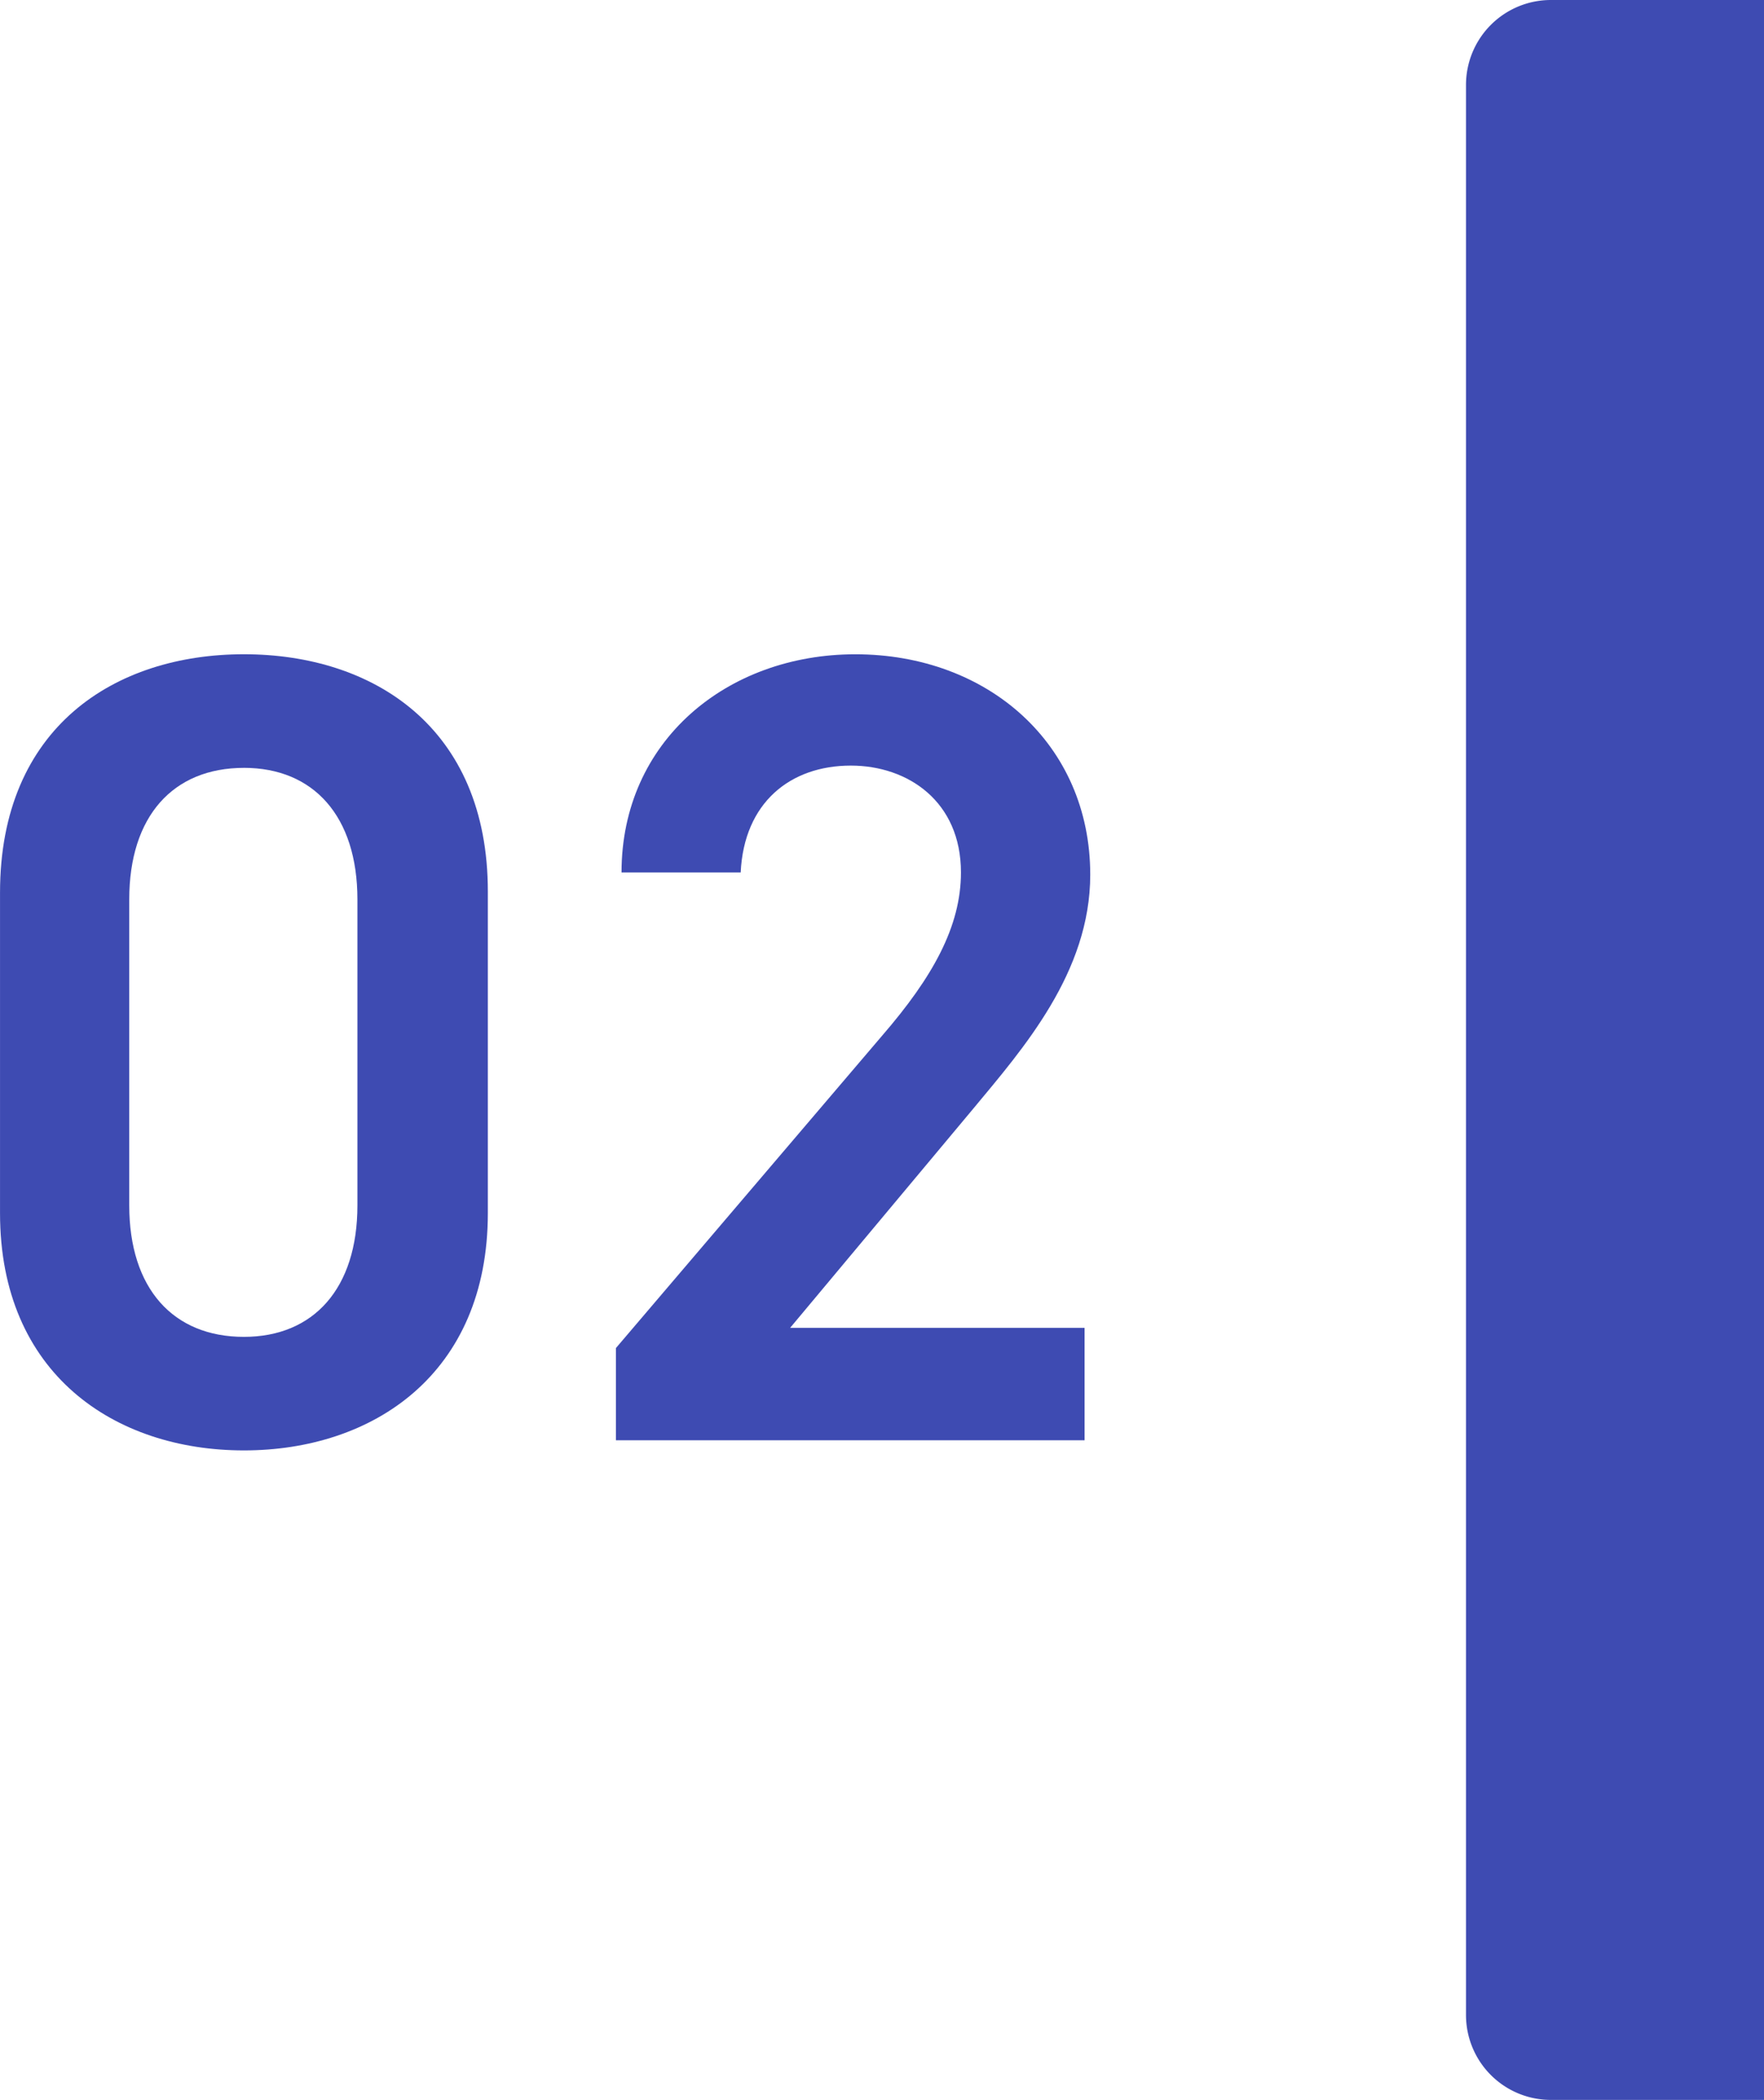
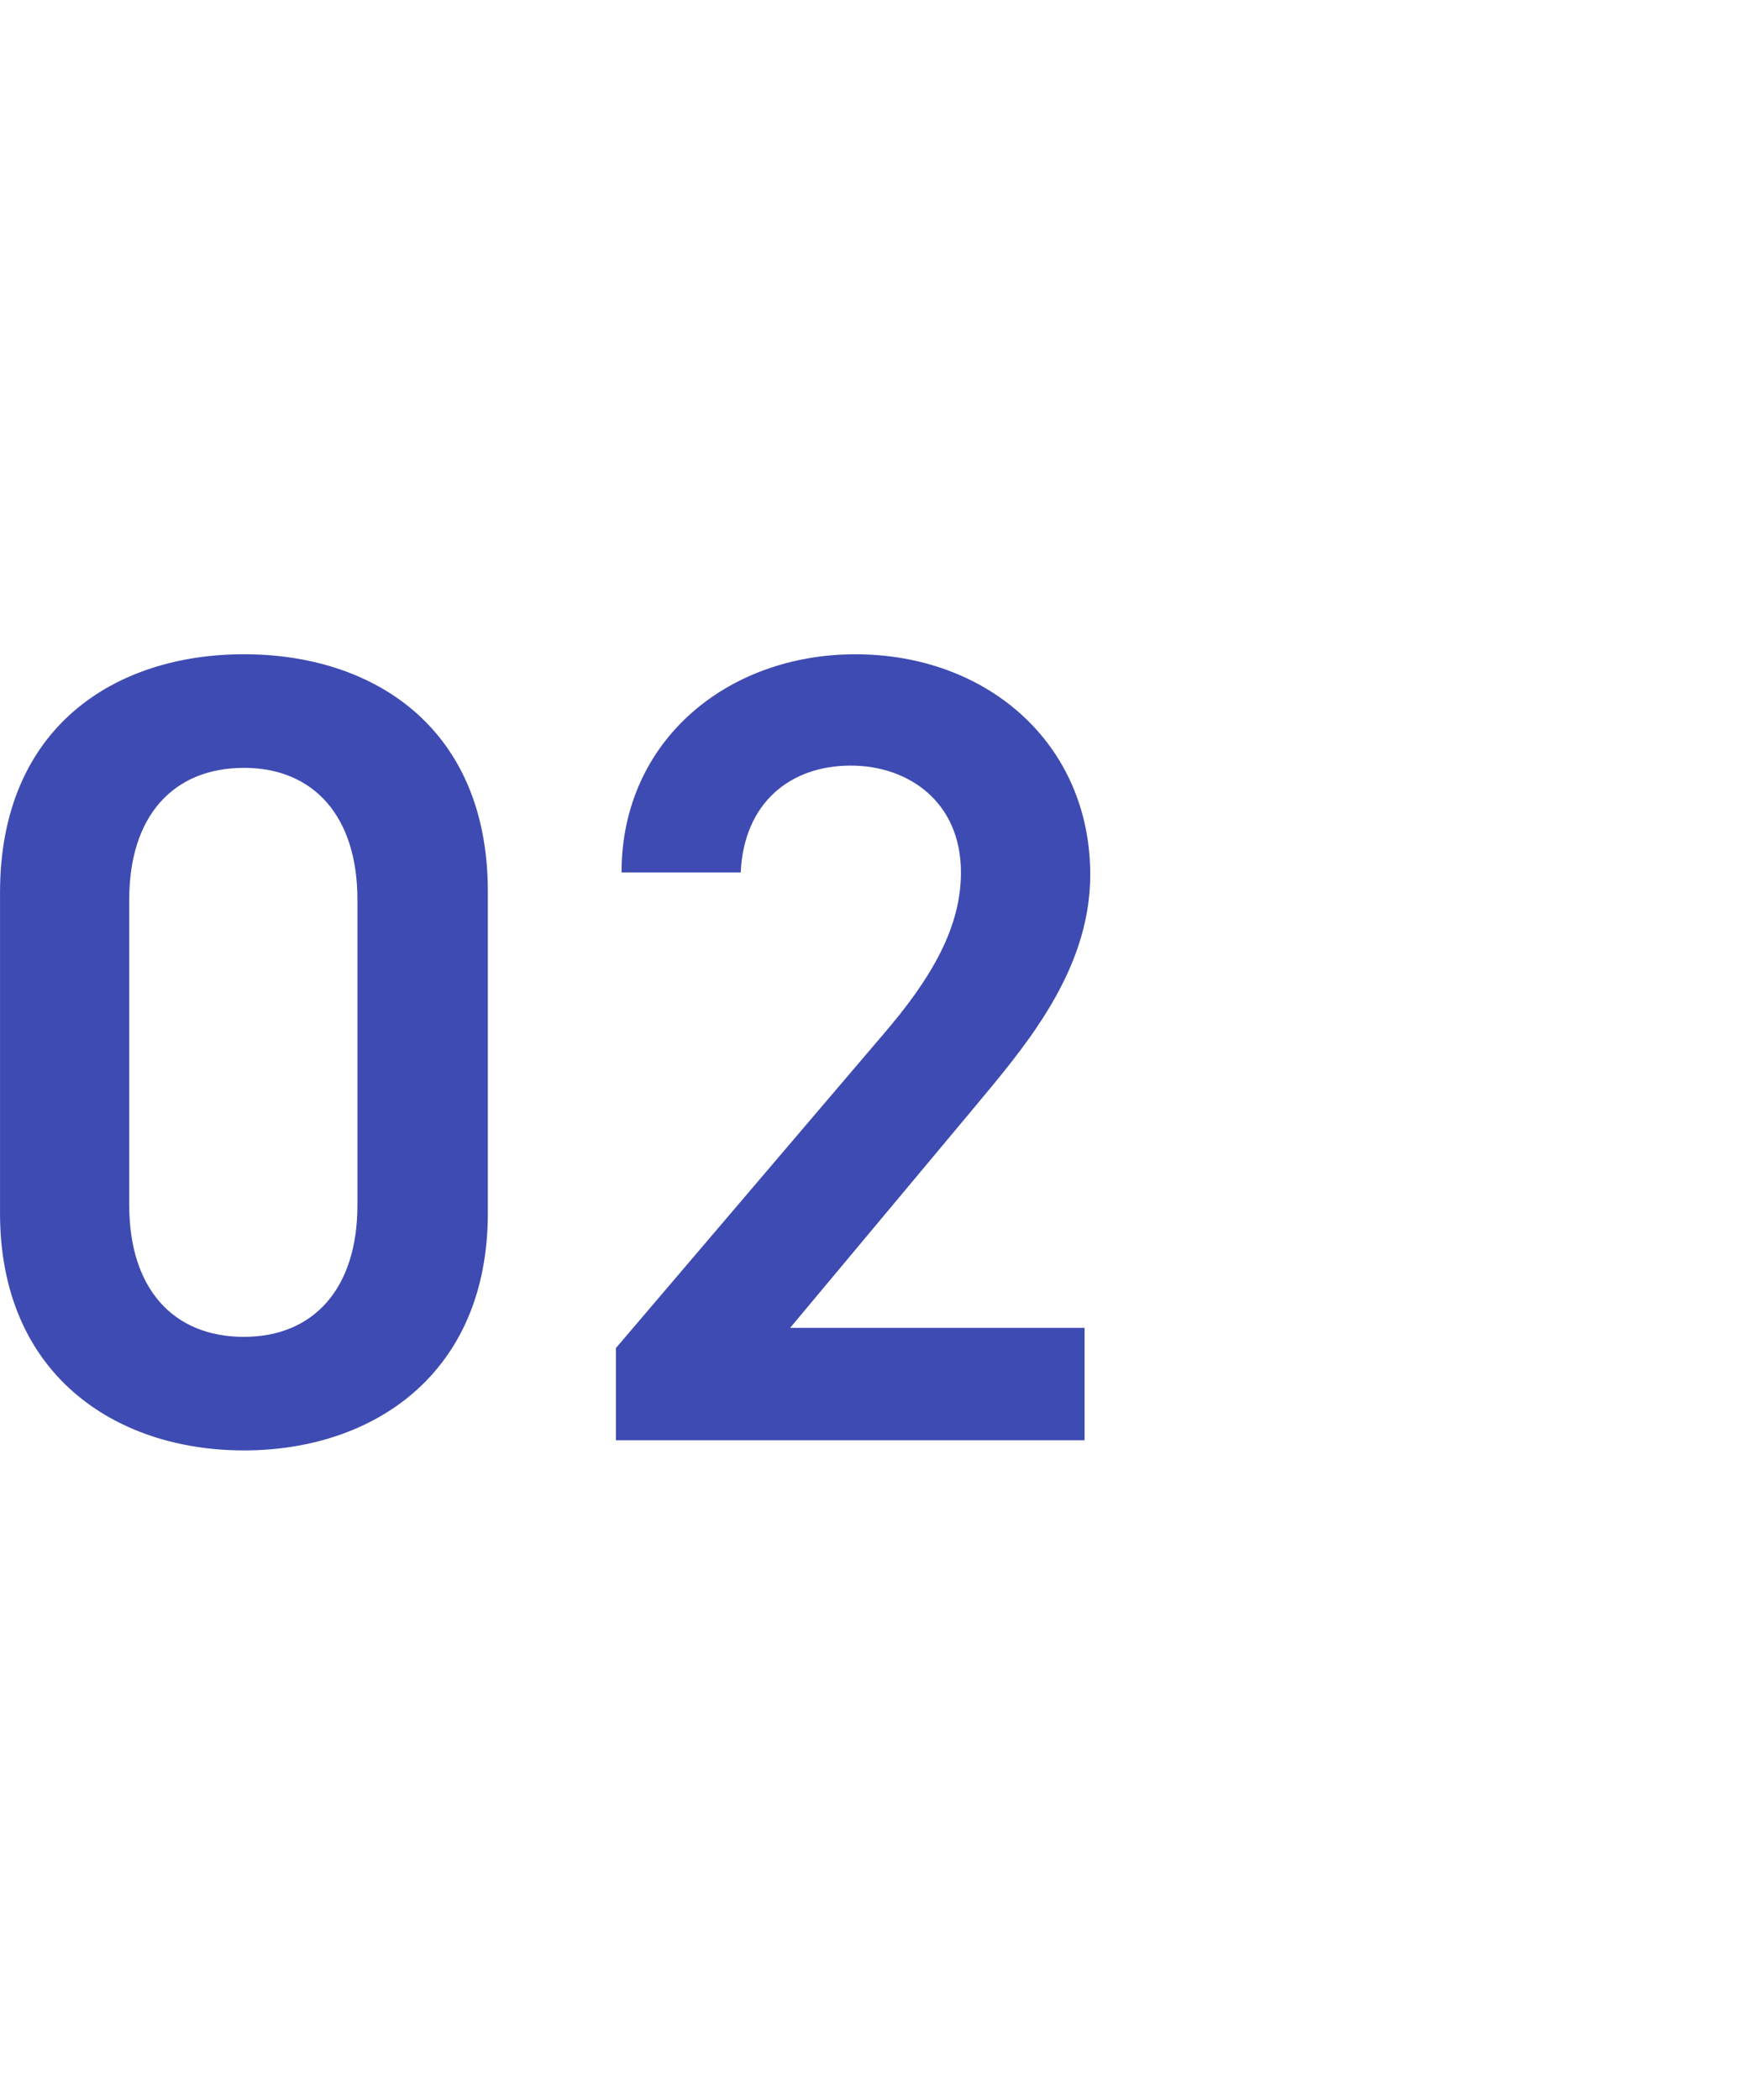
<svg xmlns="http://www.w3.org/2000/svg" width="215.773" height="256.759" viewBox="0 0 215.773 256.759">
  <g transform="translate(-709.227 -1223.81)">
-     <path d="M10.381,0h26.07a0,0,0,0,1,0,0V256.759a0,0,0,0,1,0,0H10.381A10.381,10.381,0,0,1,0,246.378v-236A10.381,10.381,0,0,1,10.381,0Z" transform="translate(888.549 1223.81)" fill="#3e4bb2" />
    <g transform="translate(709.227 1303.81)">
      <path d="M180.4,240.2c-15.811,0-29.835-9.349-29.835-29.01V172c0-20.206,14.024-29.148,29.835-29.148s29.835,8.941,29.835,29.01v39.322C210.232,230.849,196.2,240.2,180.4,240.2Zm0-83.456c-8.667,0-14.029,5.912-14.029,16.086v37.4c0,10.174,5.362,16.086,14.029,16.086,8.52,0,13.882-5.912,13.882-16.086v-37.4C194.279,162.655,188.917,156.742,180.4,156.742Z" transform="translate(-150.562 -142.856)" fill="#3e4bb2" />
      <path d="M224.329,238.961H167V227.687l32.585-38.222c6.182-7.149,9.62-13.336,9.62-19.936,0-8.662-6.462-13.062-13.469-13.062-7.424,0-13.066,4.537-13.474,13.062H167.688c0-16.082,12.919-26.673,28.593-26.673,16.224,0,28.74,11,28.74,26.948,0,11.962-8.249,21.311-14.3,28.6l-22.411,26.811h36.018Z" transform="translate(-91.662 -142.856)" fill="#3e4bb2" />
    </g>
  </g>
</svg>